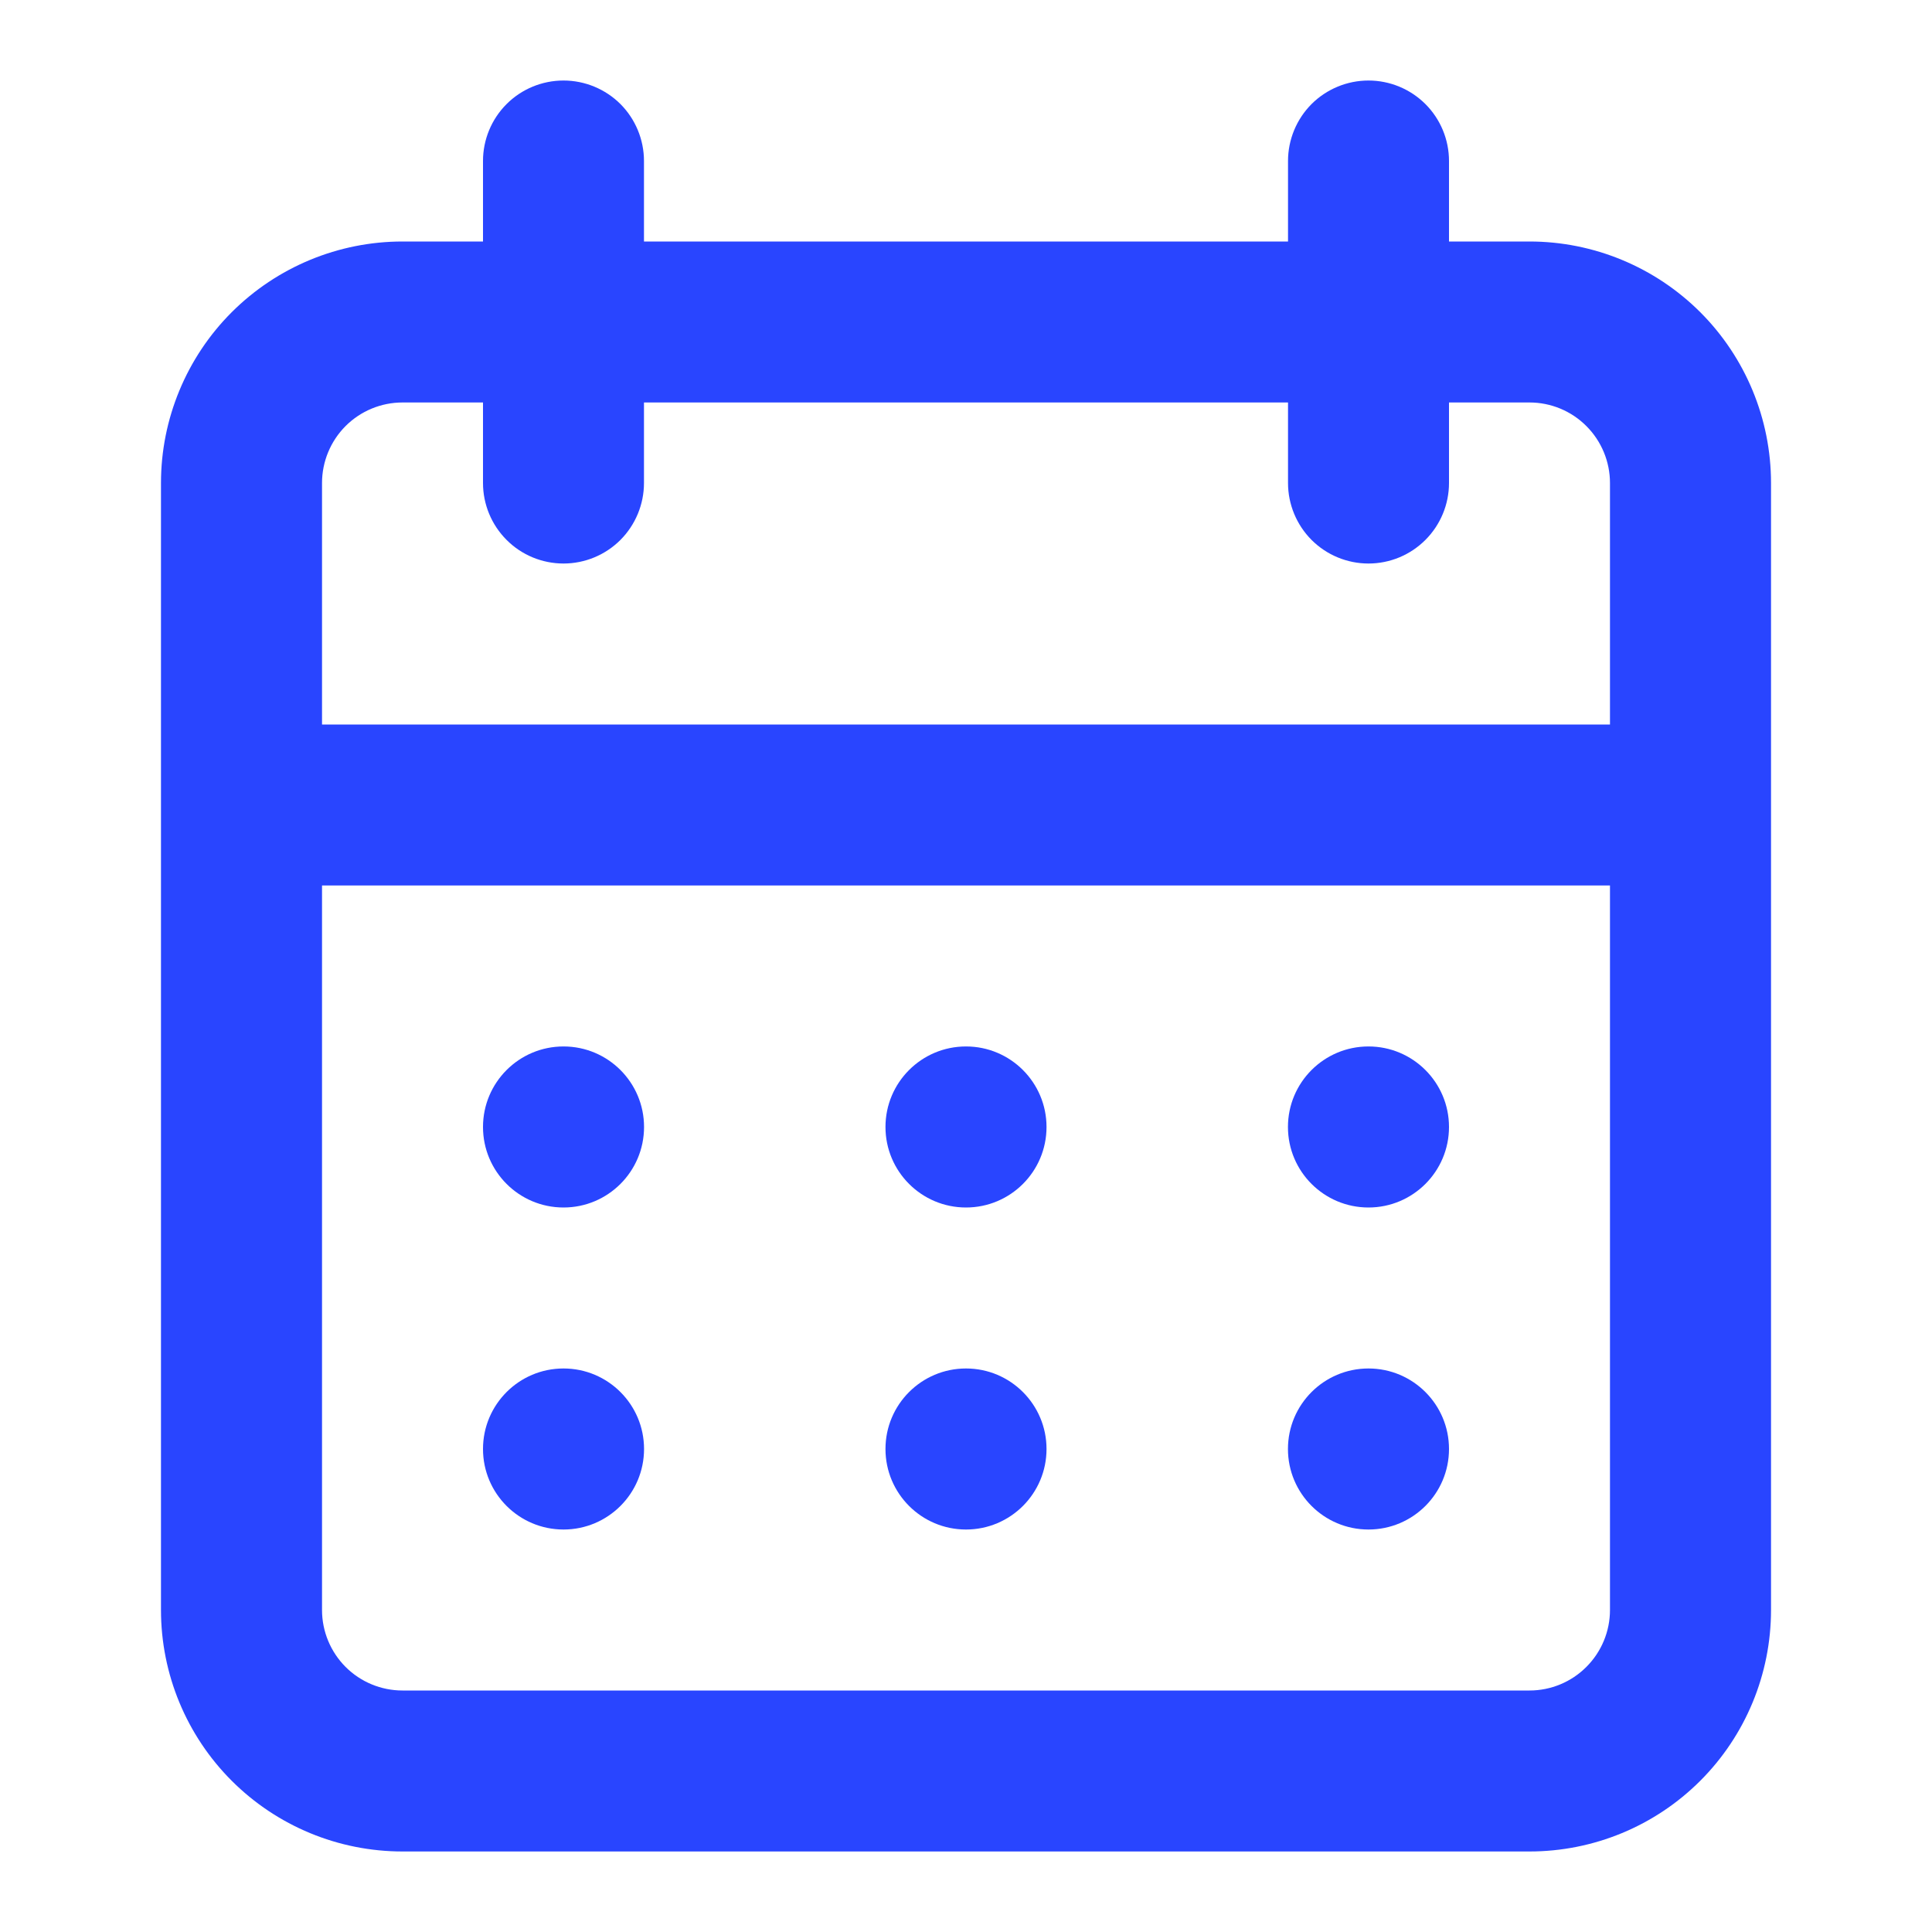
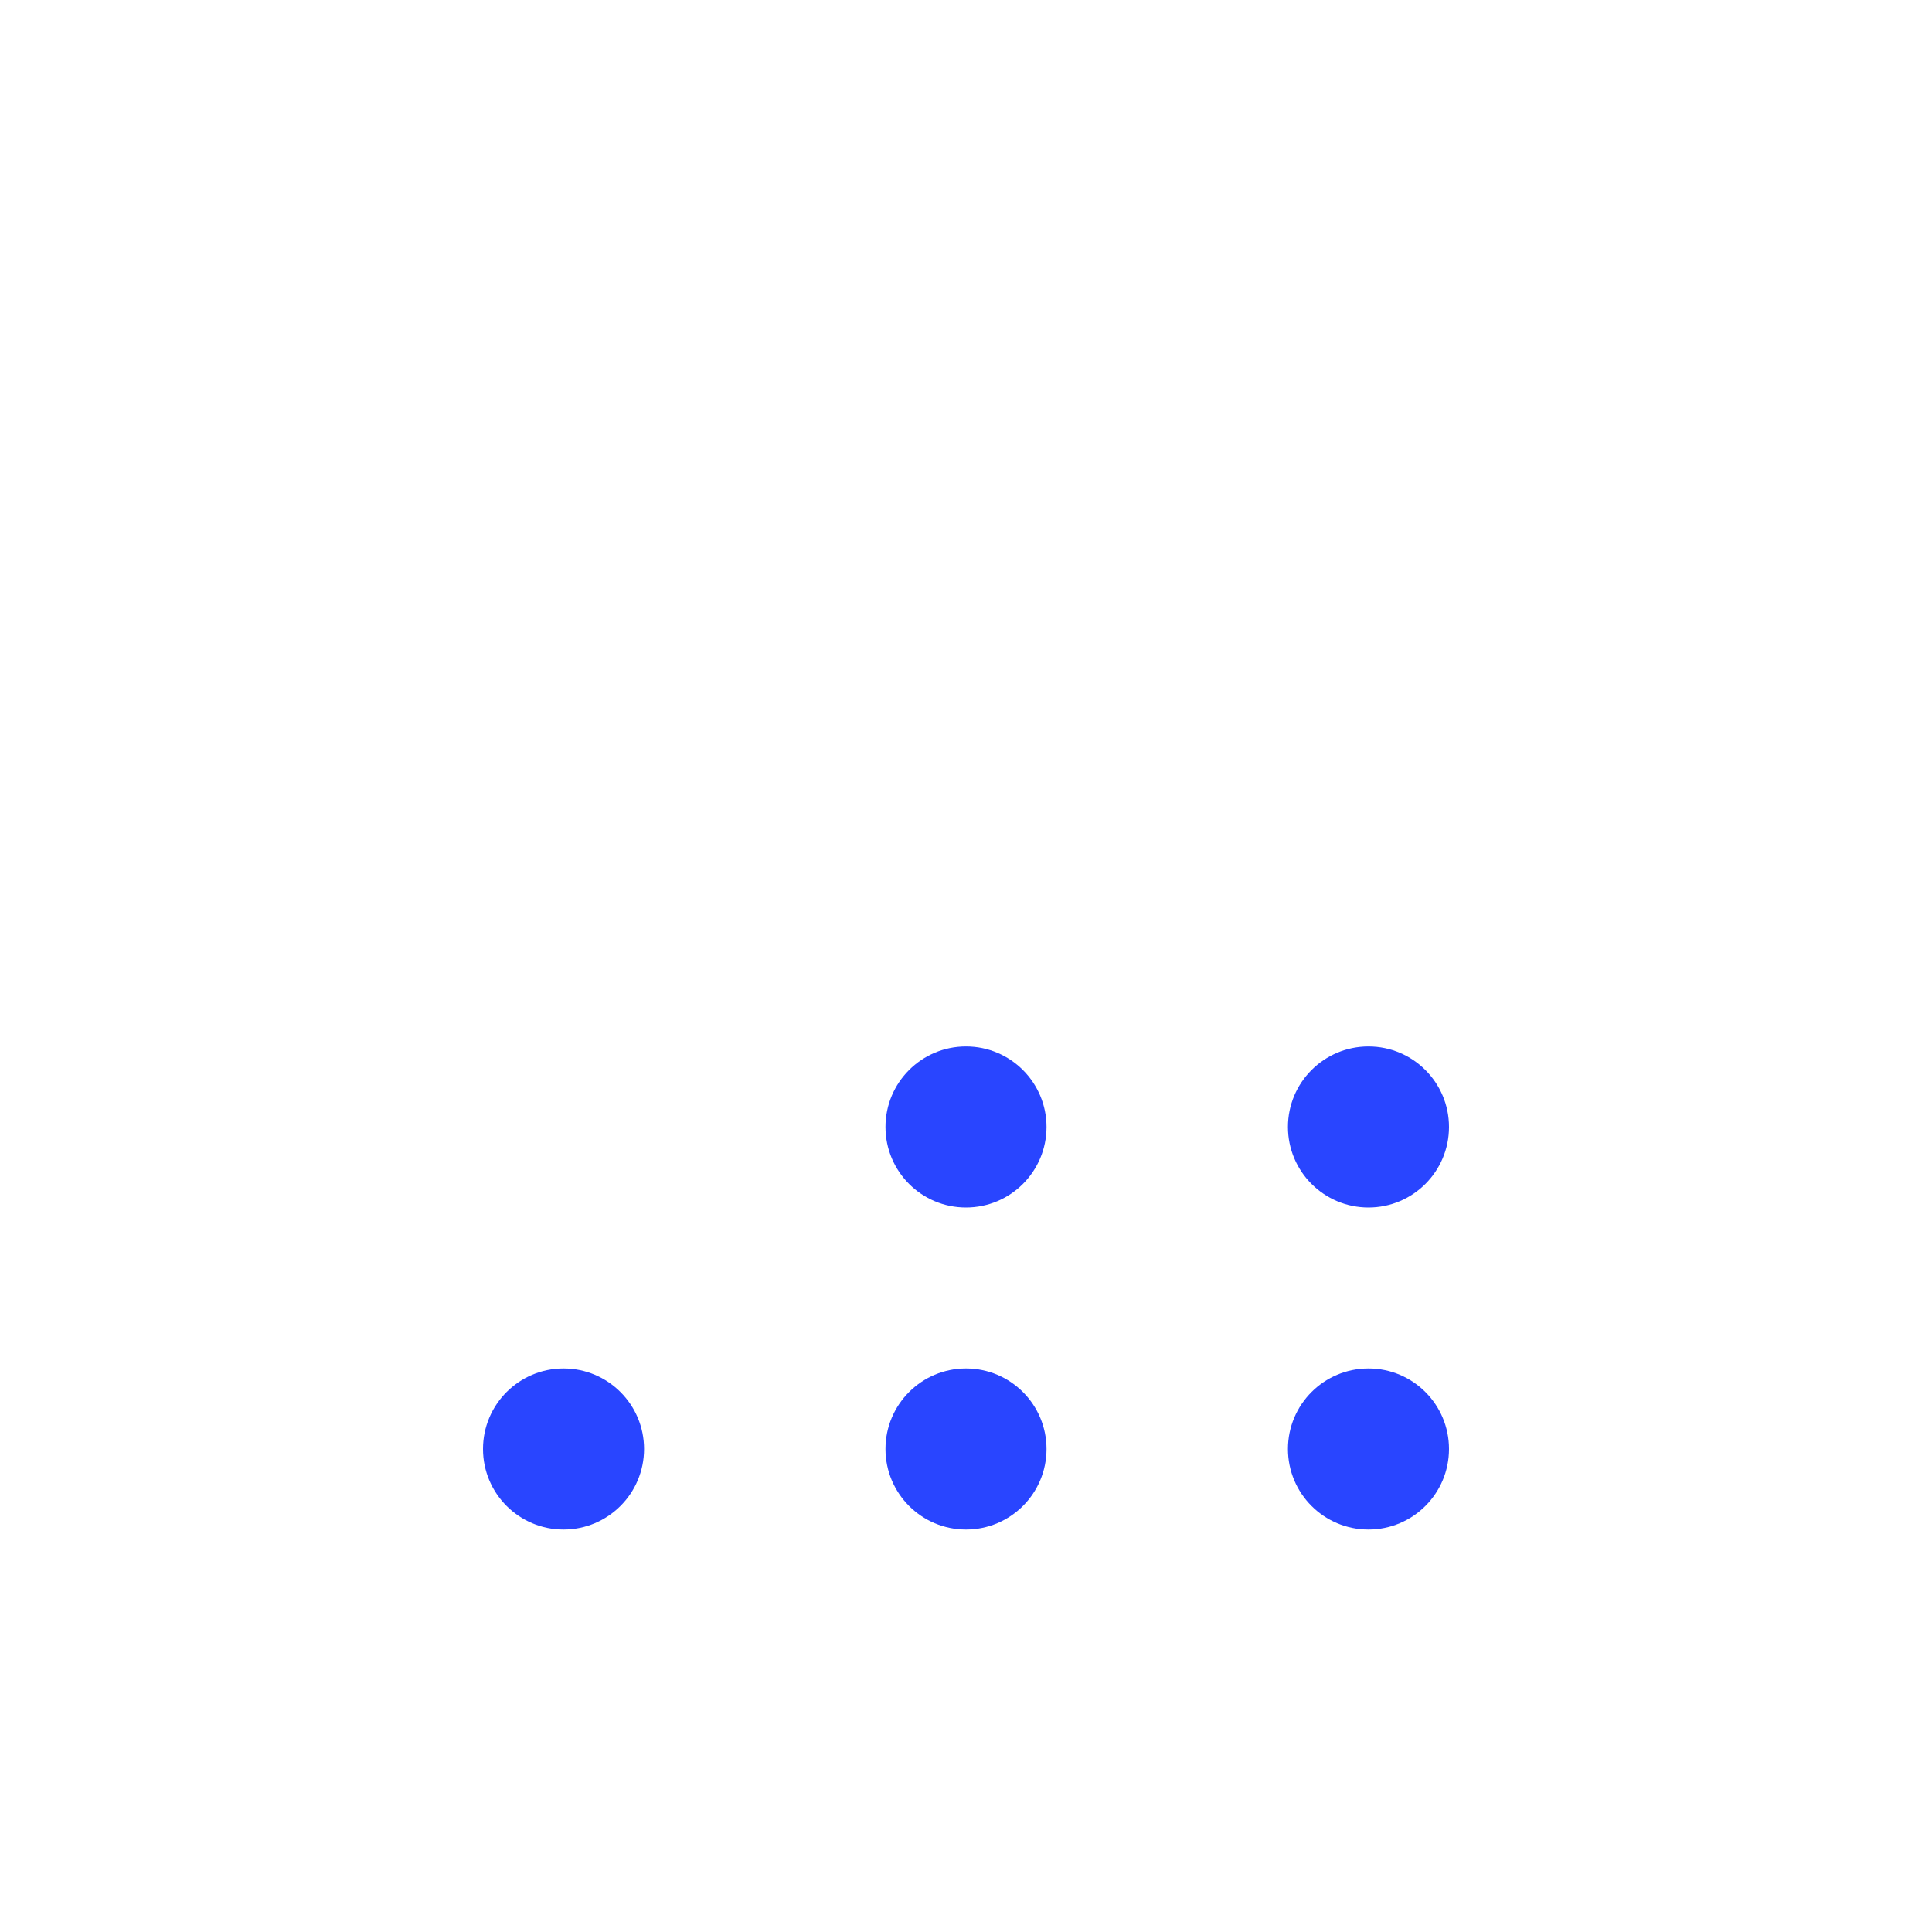
<svg xmlns="http://www.w3.org/2000/svg" width="28" height="28" viewBox="0 0 28 28" fill="none">
-   <path d="M22.167 3.5H21V2.333C21 2.024 20.877 1.727 20.658 1.508C20.439 1.29 20.143 1.167 19.833 1.167C19.524 1.167 19.227 1.29 19.008 1.508C18.79 1.727 18.667 2.024 18.667 2.333V3.5H9.333V2.333C9.333 2.024 9.21 1.727 8.992 1.508C8.773 1.29 8.476 1.167 8.167 1.167C7.857 1.167 7.56 1.29 7.342 1.508C7.123 1.727 7 2.024 7 2.333V3.5H5.833C4.905 3.5 4.015 3.869 3.358 4.525C2.702 5.181 2.333 6.072 2.333 7V23.333C2.333 24.262 2.702 25.152 3.358 25.808C4.015 26.465 4.905 26.833 5.833 26.833H22.167C23.095 26.833 23.985 26.465 24.642 25.808C25.298 25.152 25.667 24.262 25.667 23.333V7C25.667 6.072 25.298 5.181 24.642 4.525C23.985 3.869 23.095 3.5 22.167 3.5ZM23.333 23.333C23.333 23.643 23.21 23.939 22.991 24.158C22.773 24.377 22.476 24.5 22.167 24.5H5.833C5.524 24.5 5.227 24.377 5.008 24.158C4.79 23.939 4.667 23.643 4.667 23.333V12.833H23.333V23.333ZM23.333 10.5H4.667V7C4.667 6.691 4.79 6.394 5.008 6.175C5.227 5.956 5.524 5.833 5.833 5.833H7V7C7 7.309 7.123 7.606 7.342 7.825C7.56 8.044 7.857 8.167 8.167 8.167C8.476 8.167 8.773 8.044 8.992 7.825C9.21 7.606 9.333 7.309 9.333 7V5.833H18.667V7C18.667 7.309 18.79 7.606 19.008 7.825C19.227 8.044 19.524 8.167 19.833 8.167C20.143 8.167 20.439 8.044 20.658 7.825C20.877 7.606 21 7.309 21 7V5.833H22.167C22.476 5.833 22.773 5.956 22.991 6.175C23.21 6.394 23.333 6.691 23.333 7V10.5Z" fill="#2945FF" />
-   <ellipse cx="8.167" cy="16.333" rx="1.167" ry="1.167" fill="#2945FF" />
  <ellipse cx="8.167" cy="21" rx="1.167" ry="1.167" fill="#2945FF" />
  <circle cx="14" cy="16.333" r="1.167" fill="#2945FF" />
  <ellipse cx="14" cy="21" rx="1.167" ry="1.167" fill="#2945FF" />
  <ellipse cx="19.833" cy="16.333" rx="1.167" ry="1.167" fill="#2945FF" />
  <ellipse cx="19.833" cy="21" rx="1.167" ry="1.167" fill="#2945FF" />
</svg>